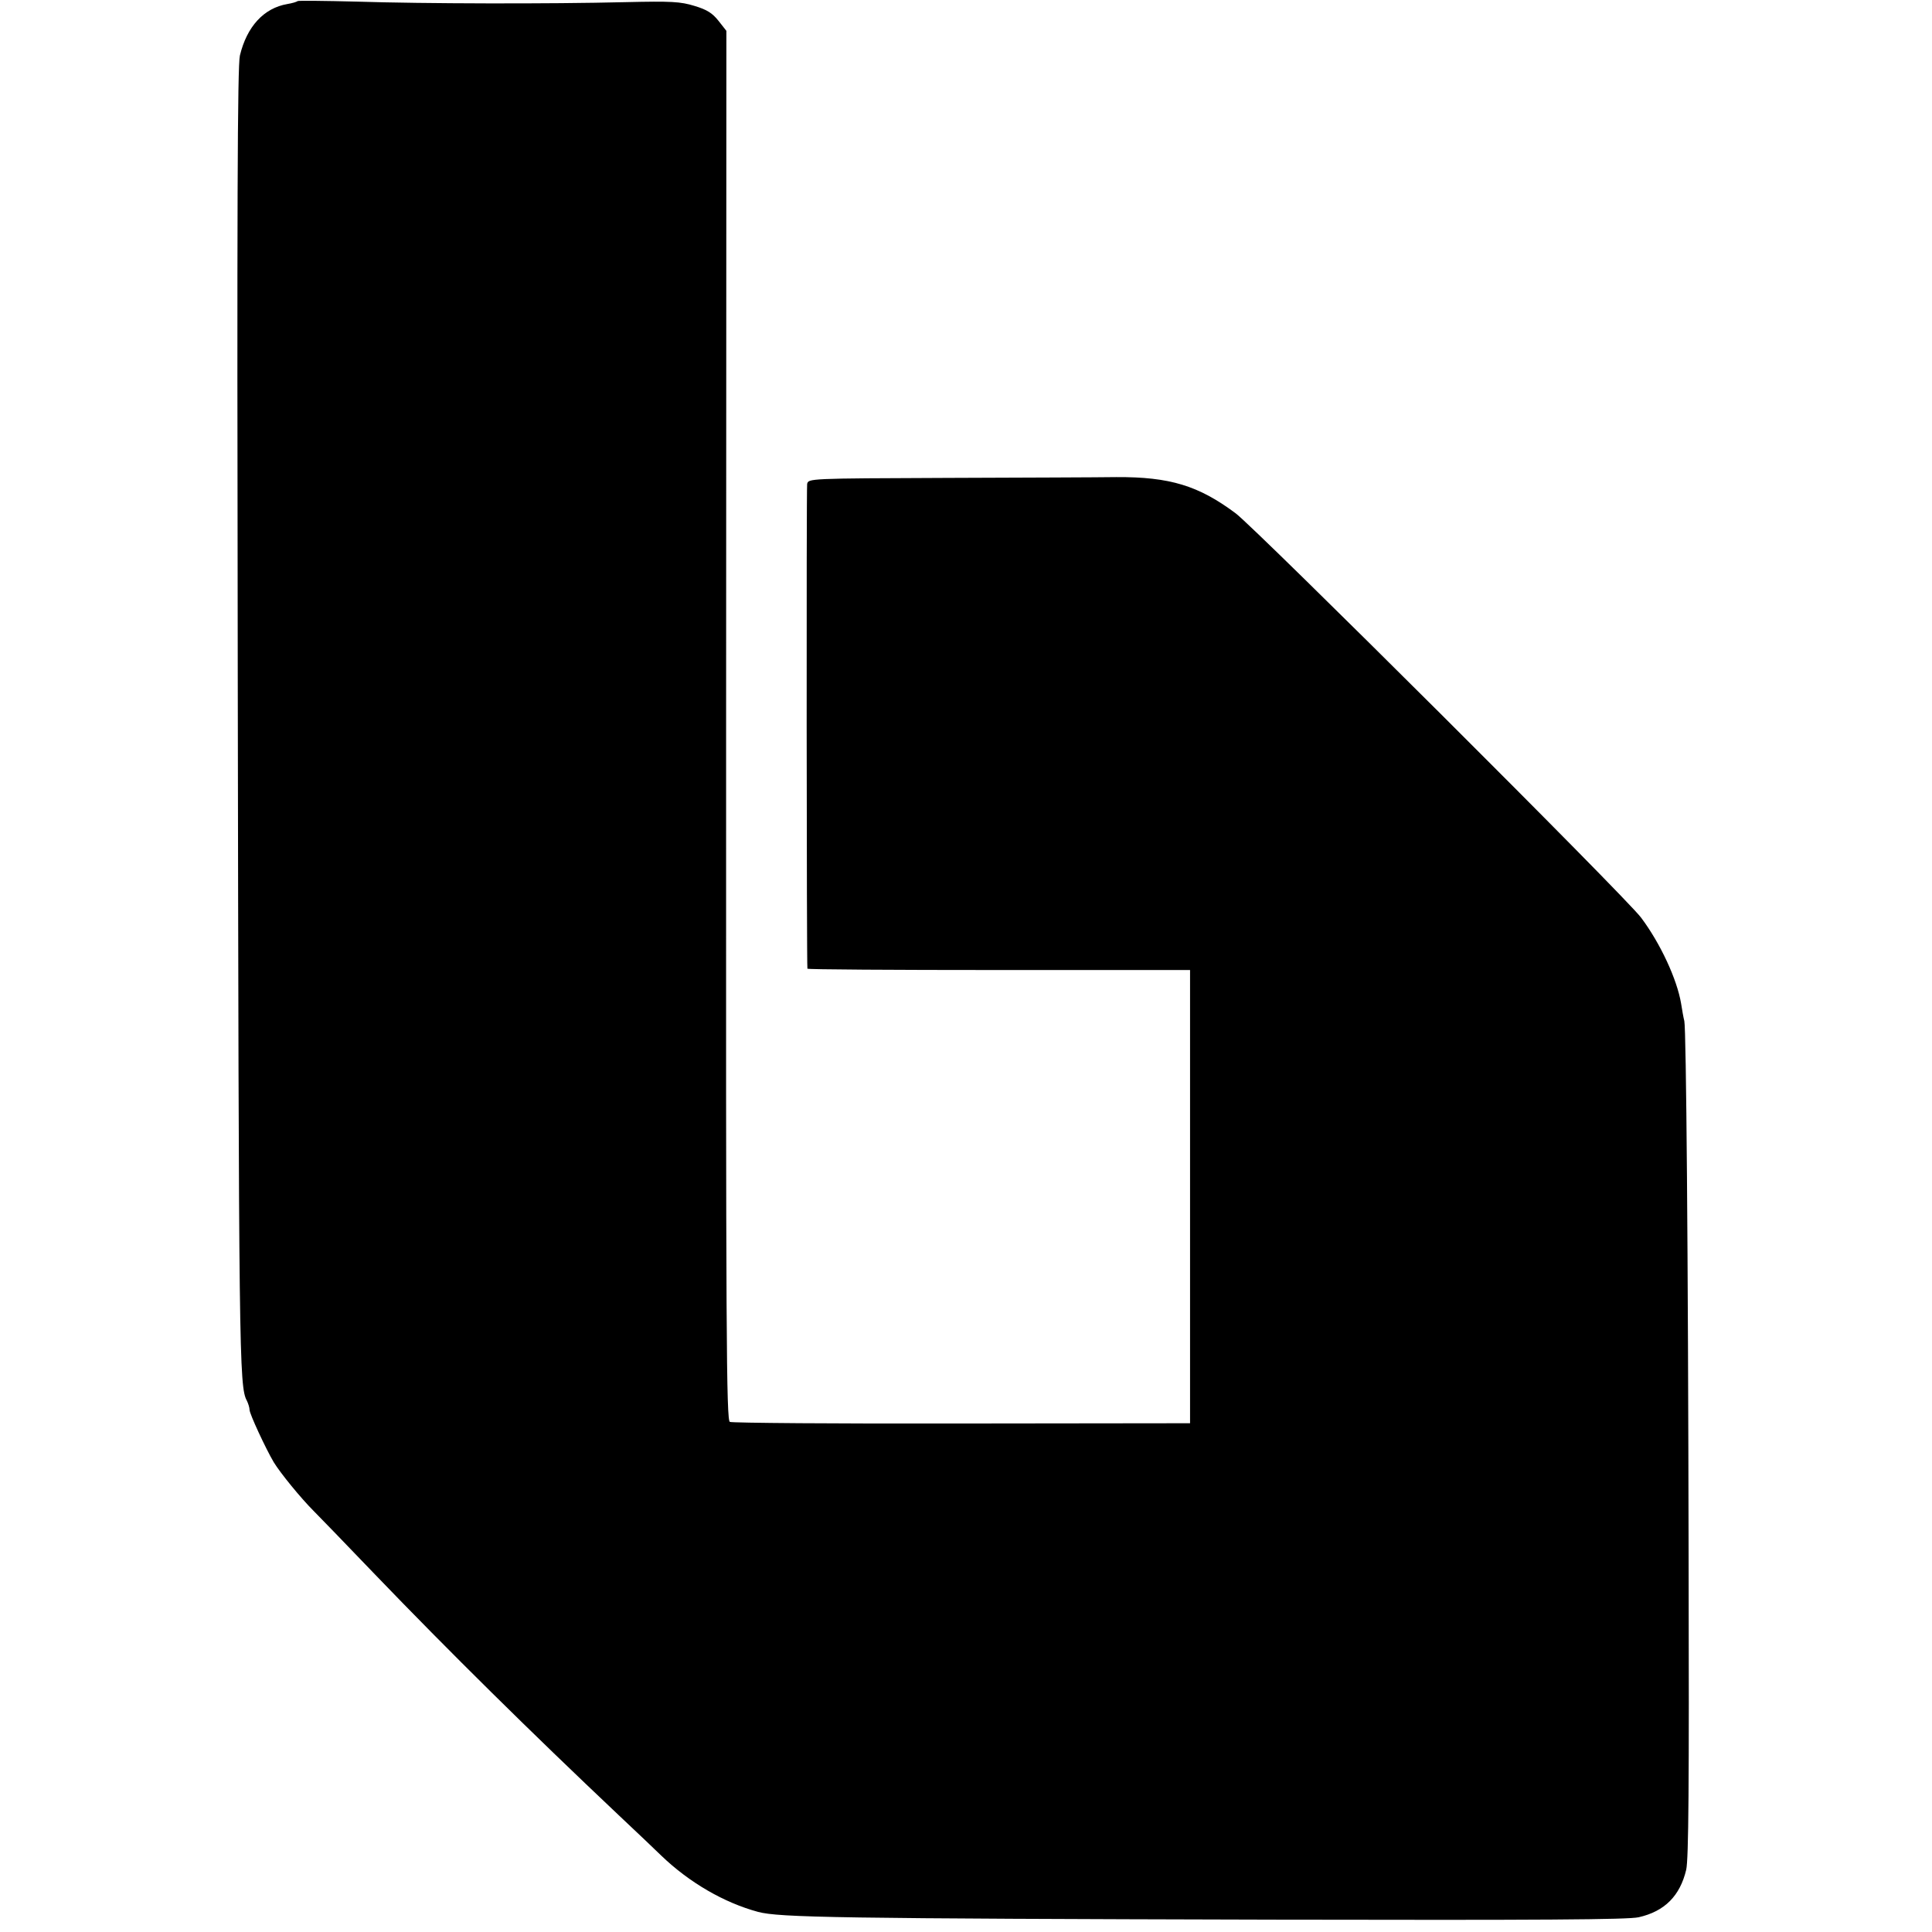
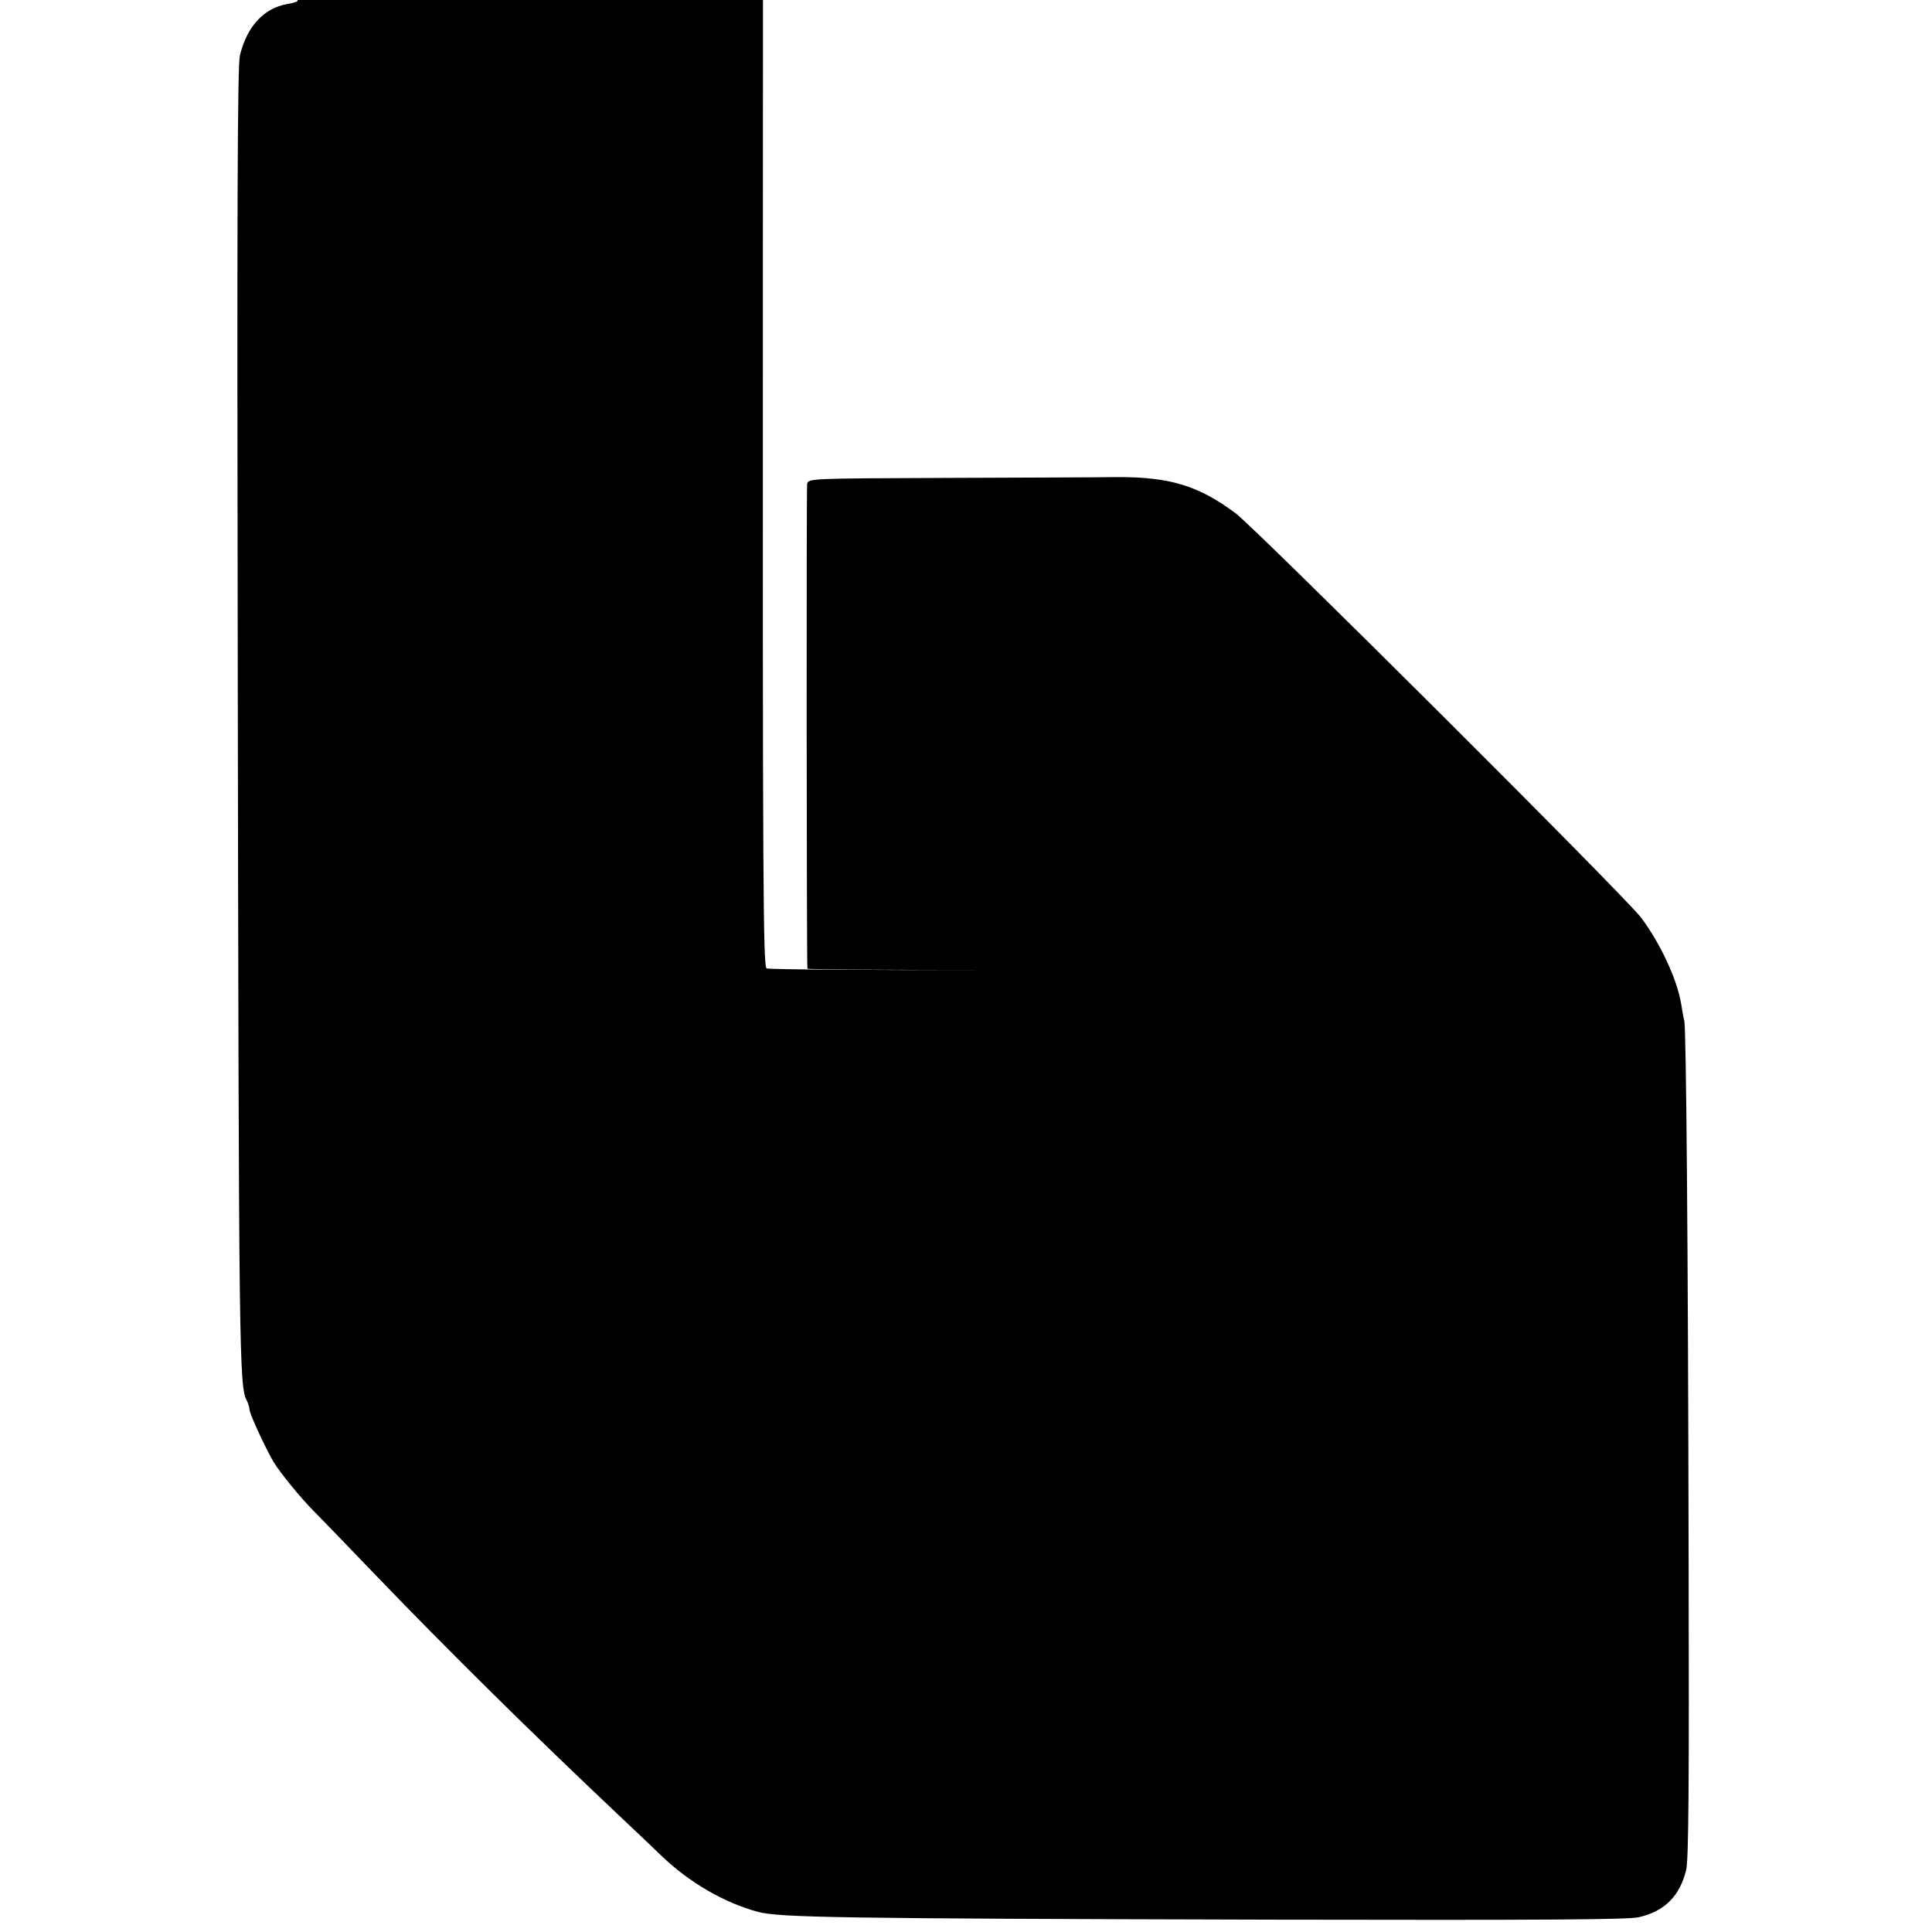
<svg xmlns="http://www.w3.org/2000/svg" version="1.0" width="720pt" height="720pt" viewBox="0 0 720 720" preserveAspectRatio="xMidYMid meet">
  <g transform="translate(0,720) scale(0.1,-0.1)" fill="#000000" stroke="none">
-     <path d="M1109 7196 c-3 -3 -20 -8 -38 -11 -88 -15 -151 -84 -177 -192 -9 -39 -11 -561 -8 -2285 4 -2560 5 -2675 34 -2728 5 -10 10 -26 10 -34 0 -15 60 -144 90 -195 25 -41 101 -134 149 -182 14 -14 117 -120 228 -236 275 -286 582 -589 907 -896 71 -67 143 -135 160 -152 105 -101 235 -176 361 -210 79 -21 291 -25 1925 -29 992 -2 1318 0 1357 9 97 22 154 80 177 177 9 41 11 307 9 1153 -2 1164 -9 1977 -16 2010 -3 11 -8 40 -12 65 -15 90 -77 224 -149 320 -54 74 -1435 1450 -1511 1507 -138 103 -245 136 -445 135 -63 -1 -347 -2 -632 -3 -515 -2 -516 -2 -520 -23 -3 -18 -2 -1791 1 -1806 1 -3 322 -5 713 -5 l713 0 0 -845 0 -844 -850 -1 c-467 -1 -857 2 -865 6 -13 6 -15 304 -14 2596 l1 2588 -29 37 c-23 29 -43 42 -90 56 -52 16 -85 18 -257 14 -283 -7 -752 -6 -1002 2 -118 3 -217 4 -220 2z" />
+     <path d="M1109 7196 c-3 -3 -20 -8 -38 -11 -88 -15 -151 -84 -177 -192 -9 -39 -11 -561 -8 -2285 4 -2560 5 -2675 34 -2728 5 -10 10 -26 10 -34 0 -15 60 -144 90 -195 25 -41 101 -134 149 -182 14 -14 117 -120 228 -236 275 -286 582 -589 907 -896 71 -67 143 -135 160 -152 105 -101 235 -176 361 -210 79 -21 291 -25 1925 -29 992 -2 1318 0 1357 9 97 22 154 80 177 177 9 41 11 307 9 1153 -2 1164 -9 1977 -16 2010 -3 11 -8 40 -12 65 -15 90 -77 224 -149 320 -54 74 -1435 1450 -1511 1507 -138 103 -245 136 -445 135 -63 -1 -347 -2 -632 -3 -515 -2 -516 -2 -520 -23 -3 -18 -2 -1791 1 -1806 1 -3 322 -5 713 -5 c-467 -1 -857 2 -865 6 -13 6 -15 304 -14 2596 l1 2588 -29 37 c-23 29 -43 42 -90 56 -52 16 -85 18 -257 14 -283 -7 -752 -6 -1002 2 -118 3 -217 4 -220 2z" />
  </g>
</svg>